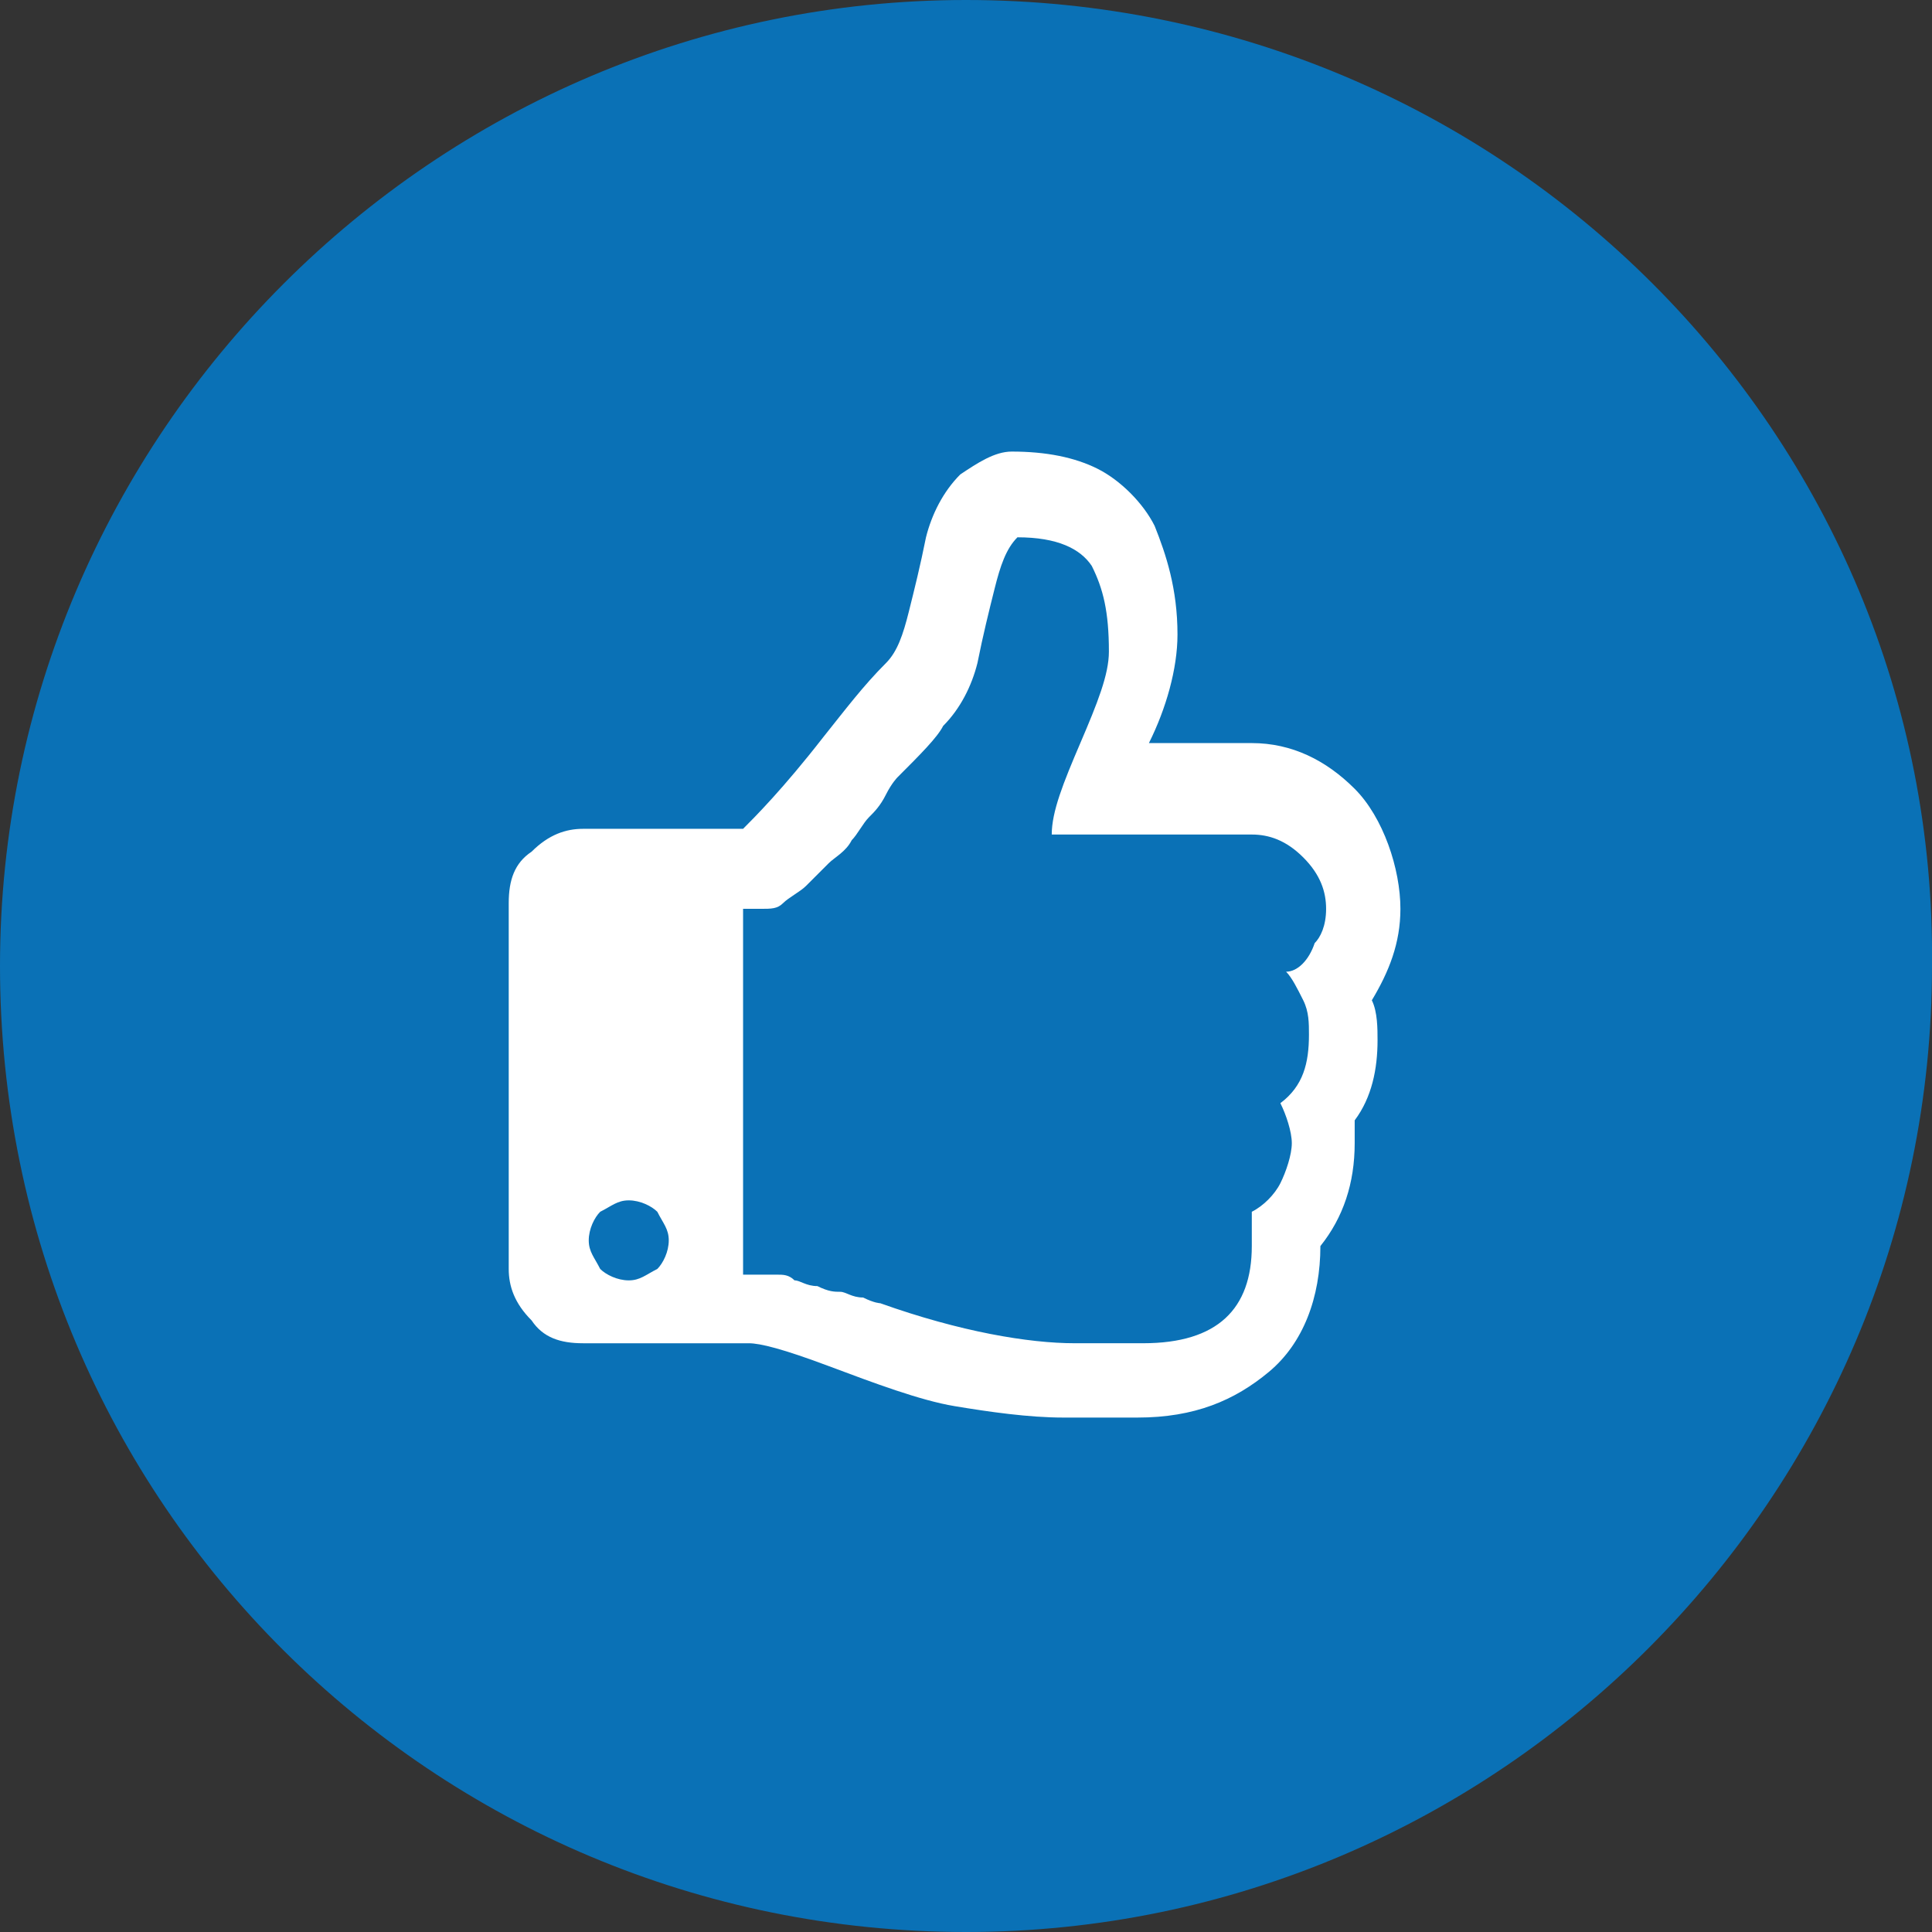
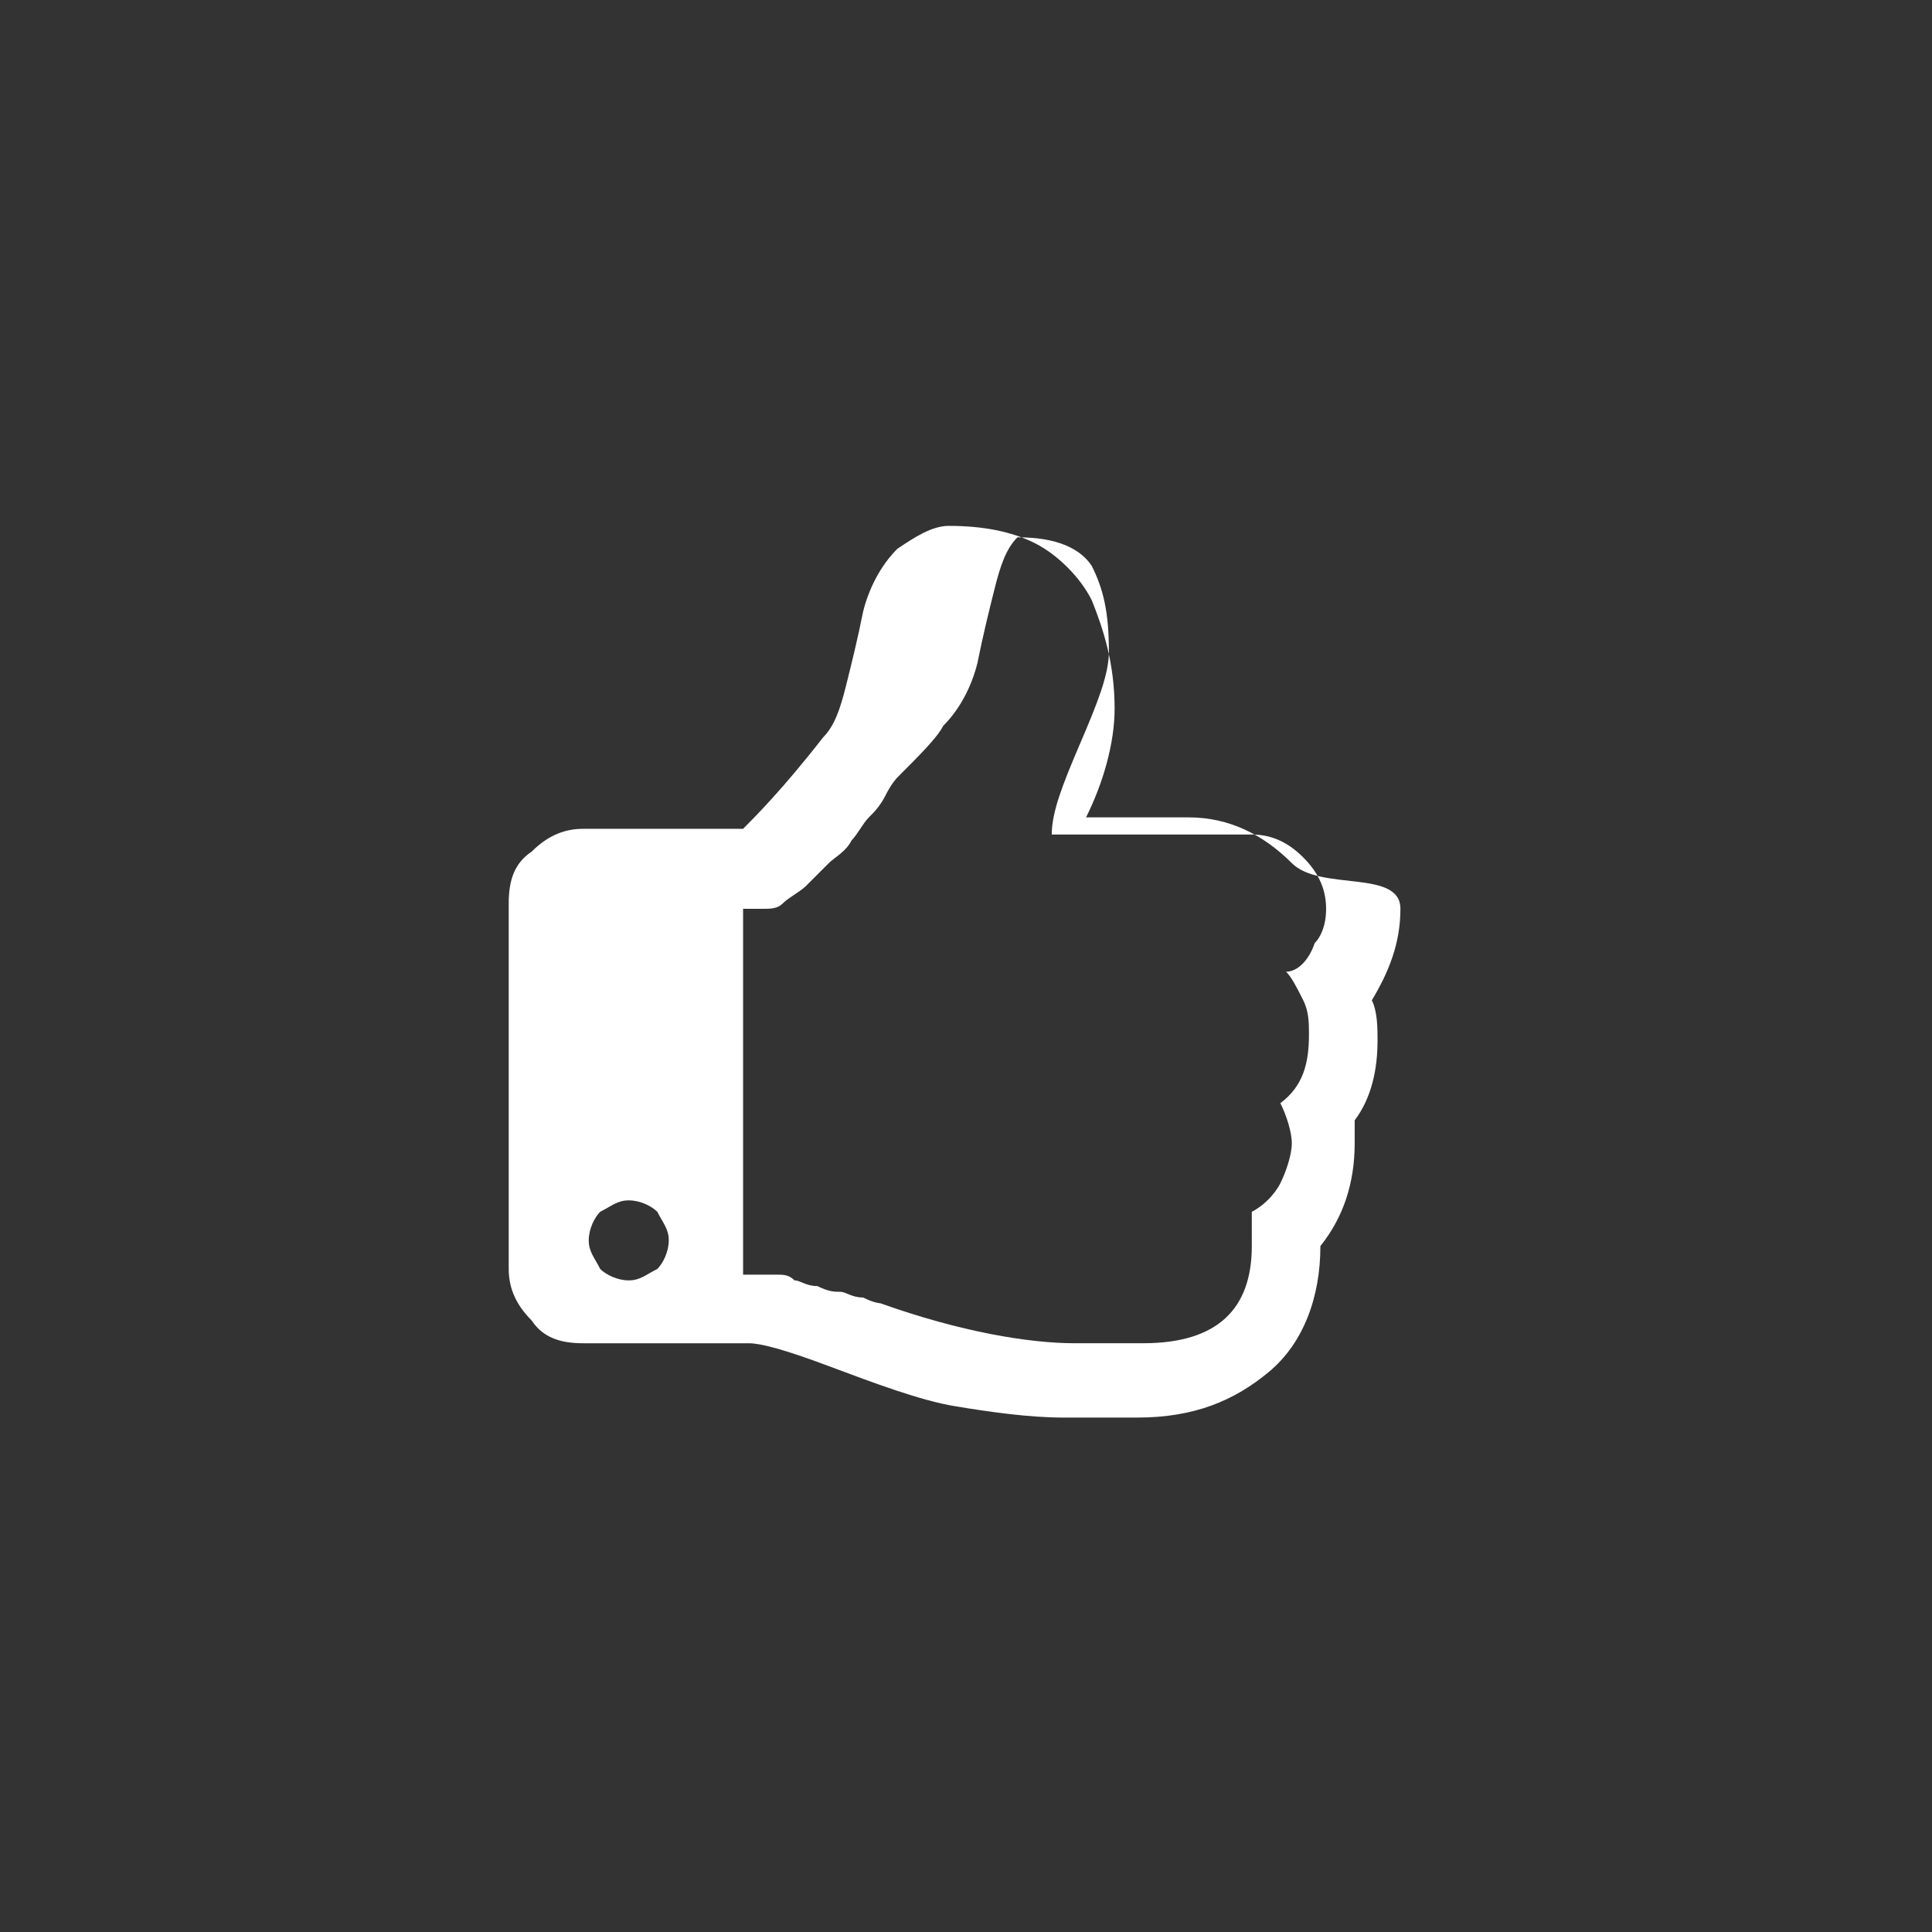
<svg xmlns="http://www.w3.org/2000/svg" version="1.1" id="Ebene_1" x="0px" y="0px" viewBox="0 0 33.8 33.8" style="enable-background:new 0 0 33.8 33.8;" xml:space="preserve">
  <rect x="0" y="0" width="33.8" height="33.8" fill="#333333" stroke="none" />
  <style type="text/css">
	.st0{fill:#0A71B6;}
	.st1{enable-background:new    ;}
	.st2{fill:#FFFFFF;}
</style>
  <title>icon6</title>
-   <path class="st0" d="M33.8,16.9c0,9.3-7.6,16.9-16.9,16.9S0,26.3,0,16.9C0,7.6,7.6,0,16.9,0C26.3,0,33.9,7.6,33.8,16.9  C33.9,16.9,33.8,16.9,33.8,16.9" />
  <g class="st1">
-     <path class="st2" d="M24.5,15.9c0,0.6-0.2,1.1-0.5,1.6c0.1,0.2,0.1,0.5,0.1,0.7c0,0.5-0.1,1-0.4,1.4c0,0.1,0,0.3,0,0.4   c0,0.7-0.2,1.3-0.6,1.8c0,0.9-0.3,1.7-0.9,2.2c-0.6,0.5-1.3,0.8-2.3,0.8h-0.4h-0.9c-0.6,0-1.3-0.1-1.9-0.2s-1.4-0.4-2.2-0.7   c-0.8-0.3-1.2-0.4-1.4-0.4h-2.9c-0.4,0-0.7-0.1-0.9-0.4c-0.3-0.3-0.4-0.6-0.4-0.9v-6.4c0-0.4,0.1-0.7,0.4-0.9   c0.3-0.3,0.6-0.4,0.9-0.4h2.8c0.2-0.2,0.7-0.7,1.4-1.6c0.4-0.5,0.7-0.9,1.1-1.3c0.2-0.2,0.3-0.5,0.4-0.9c0.1-0.4,0.2-0.8,0.3-1.3   c0.1-0.4,0.3-0.8,0.6-1.1c0.3-0.2,0.6-0.4,0.9-0.4c0.6,0,1.1,0.1,1.5,0.3c0.4,0.2,0.8,0.6,1,1c0.2,0.5,0.4,1.1,0.4,1.9   c0,0.6-0.2,1.3-0.5,1.9h1.8c0.7,0,1.3,0.3,1.8,0.8S24.5,15.2,24.5,15.9z M11.5,22.2c0.1-0.1,0.2-0.3,0.2-0.5c0-0.2-0.1-0.3-0.2-0.5   c-0.1-0.1-0.3-0.2-0.5-0.2c-0.2,0-0.3,0.1-0.5,0.2c-0.1,0.1-0.2,0.3-0.2,0.5c0,0.2,0.1,0.3,0.2,0.5c0.1,0.1,0.3,0.2,0.5,0.2   C11.2,22.4,11.3,22.3,11.5,22.2z M23.2,15.9c0-0.3-0.1-0.6-0.4-0.9c-0.3-0.3-0.6-0.4-0.9-0.4h-3.5c0-0.4,0.2-0.9,0.5-1.6   c0.3-0.7,0.5-1.2,0.5-1.6c0-0.7-0.1-1.1-0.3-1.5c-0.2-0.3-0.6-0.5-1.3-0.5c-0.2,0.2-0.3,0.5-0.4,0.9s-0.2,0.8-0.3,1.3   c-0.1,0.4-0.3,0.8-0.6,1.1c-0.1,0.2-0.4,0.5-0.8,0.9c0,0-0.1,0.1-0.2,0.3c-0.1,0.2-0.2,0.3-0.3,0.4c-0.1,0.1-0.2,0.3-0.3,0.4   c-0.1,0.2-0.3,0.3-0.4,0.4s-0.2,0.2-0.4,0.4c-0.1,0.1-0.3,0.2-0.4,0.3s-0.2,0.1-0.4,0.1h-0.3v6.4h0.3c0.1,0,0.2,0,0.3,0   c0.1,0,0.2,0,0.3,0.1c0.1,0,0.2,0.1,0.4,0.1c0.2,0.1,0.3,0.1,0.4,0.1c0.1,0,0.2,0.1,0.4,0.1c0.2,0.1,0.3,0.1,0.3,0.1   c1.4,0.5,2.6,0.7,3.4,0.7h1.2c1.3,0,1.9-0.6,1.9-1.7c0-0.2,0-0.4,0-0.6c0.2-0.1,0.4-0.3,0.5-0.5c0.1-0.2,0.2-0.5,0.2-0.7   c0-0.2-0.1-0.5-0.2-0.7c0.4-0.3,0.5-0.7,0.5-1.2c0-0.2,0-0.4-0.1-0.6c-0.1-0.2-0.2-0.4-0.3-0.5c0.2,0,0.4-0.2,0.5-0.5   C23.1,16.4,23.2,16.2,23.2,15.9z" />
+     <path class="st2" d="M24.5,15.9c0,0.6-0.2,1.1-0.5,1.6c0.1,0.2,0.1,0.5,0.1,0.7c0,0.5-0.1,1-0.4,1.4c0,0.1,0,0.3,0,0.4   c0,0.7-0.2,1.3-0.6,1.8c0,0.9-0.3,1.7-0.9,2.2c-0.6,0.5-1.3,0.8-2.3,0.8h-0.4h-0.9c-0.6,0-1.3-0.1-1.9-0.2s-1.4-0.4-2.2-0.7   c-0.8-0.3-1.2-0.4-1.4-0.4h-2.9c-0.4,0-0.7-0.1-0.9-0.4c-0.3-0.3-0.4-0.6-0.4-0.9v-6.4c0-0.4,0.1-0.7,0.4-0.9   c0.3-0.3,0.6-0.4,0.9-0.4h2.8c0.2-0.2,0.7-0.7,1.4-1.6c0.2-0.2,0.3-0.5,0.4-0.9c0.1-0.4,0.2-0.8,0.3-1.3   c0.1-0.4,0.3-0.8,0.6-1.1c0.3-0.2,0.6-0.4,0.9-0.4c0.6,0,1.1,0.1,1.5,0.3c0.4,0.2,0.8,0.6,1,1c0.2,0.5,0.4,1.1,0.4,1.9   c0,0.6-0.2,1.3-0.5,1.9h1.8c0.7,0,1.3,0.3,1.8,0.8S24.5,15.2,24.5,15.9z M11.5,22.2c0.1-0.1,0.2-0.3,0.2-0.5c0-0.2-0.1-0.3-0.2-0.5   c-0.1-0.1-0.3-0.2-0.5-0.2c-0.2,0-0.3,0.1-0.5,0.2c-0.1,0.1-0.2,0.3-0.2,0.5c0,0.2,0.1,0.3,0.2,0.5c0.1,0.1,0.3,0.2,0.5,0.2   C11.2,22.4,11.3,22.3,11.5,22.2z M23.2,15.9c0-0.3-0.1-0.6-0.4-0.9c-0.3-0.3-0.6-0.4-0.9-0.4h-3.5c0-0.4,0.2-0.9,0.5-1.6   c0.3-0.7,0.5-1.2,0.5-1.6c0-0.7-0.1-1.1-0.3-1.5c-0.2-0.3-0.6-0.5-1.3-0.5c-0.2,0.2-0.3,0.5-0.4,0.9s-0.2,0.8-0.3,1.3   c-0.1,0.4-0.3,0.8-0.6,1.1c-0.1,0.2-0.4,0.5-0.8,0.9c0,0-0.1,0.1-0.2,0.3c-0.1,0.2-0.2,0.3-0.3,0.4c-0.1,0.1-0.2,0.3-0.3,0.4   c-0.1,0.2-0.3,0.3-0.4,0.4s-0.2,0.2-0.4,0.4c-0.1,0.1-0.3,0.2-0.4,0.3s-0.2,0.1-0.4,0.1h-0.3v6.4h0.3c0.1,0,0.2,0,0.3,0   c0.1,0,0.2,0,0.3,0.1c0.1,0,0.2,0.1,0.4,0.1c0.2,0.1,0.3,0.1,0.4,0.1c0.1,0,0.2,0.1,0.4,0.1c0.2,0.1,0.3,0.1,0.3,0.1   c1.4,0.5,2.6,0.7,3.4,0.7h1.2c1.3,0,1.9-0.6,1.9-1.7c0-0.2,0-0.4,0-0.6c0.2-0.1,0.4-0.3,0.5-0.5c0.1-0.2,0.2-0.5,0.2-0.7   c0-0.2-0.1-0.5-0.2-0.7c0.4-0.3,0.5-0.7,0.5-1.2c0-0.2,0-0.4-0.1-0.6c-0.1-0.2-0.2-0.4-0.3-0.5c0.2,0,0.4-0.2,0.5-0.5   C23.1,16.4,23.2,16.2,23.2,15.9z" />
  </g>
</svg>